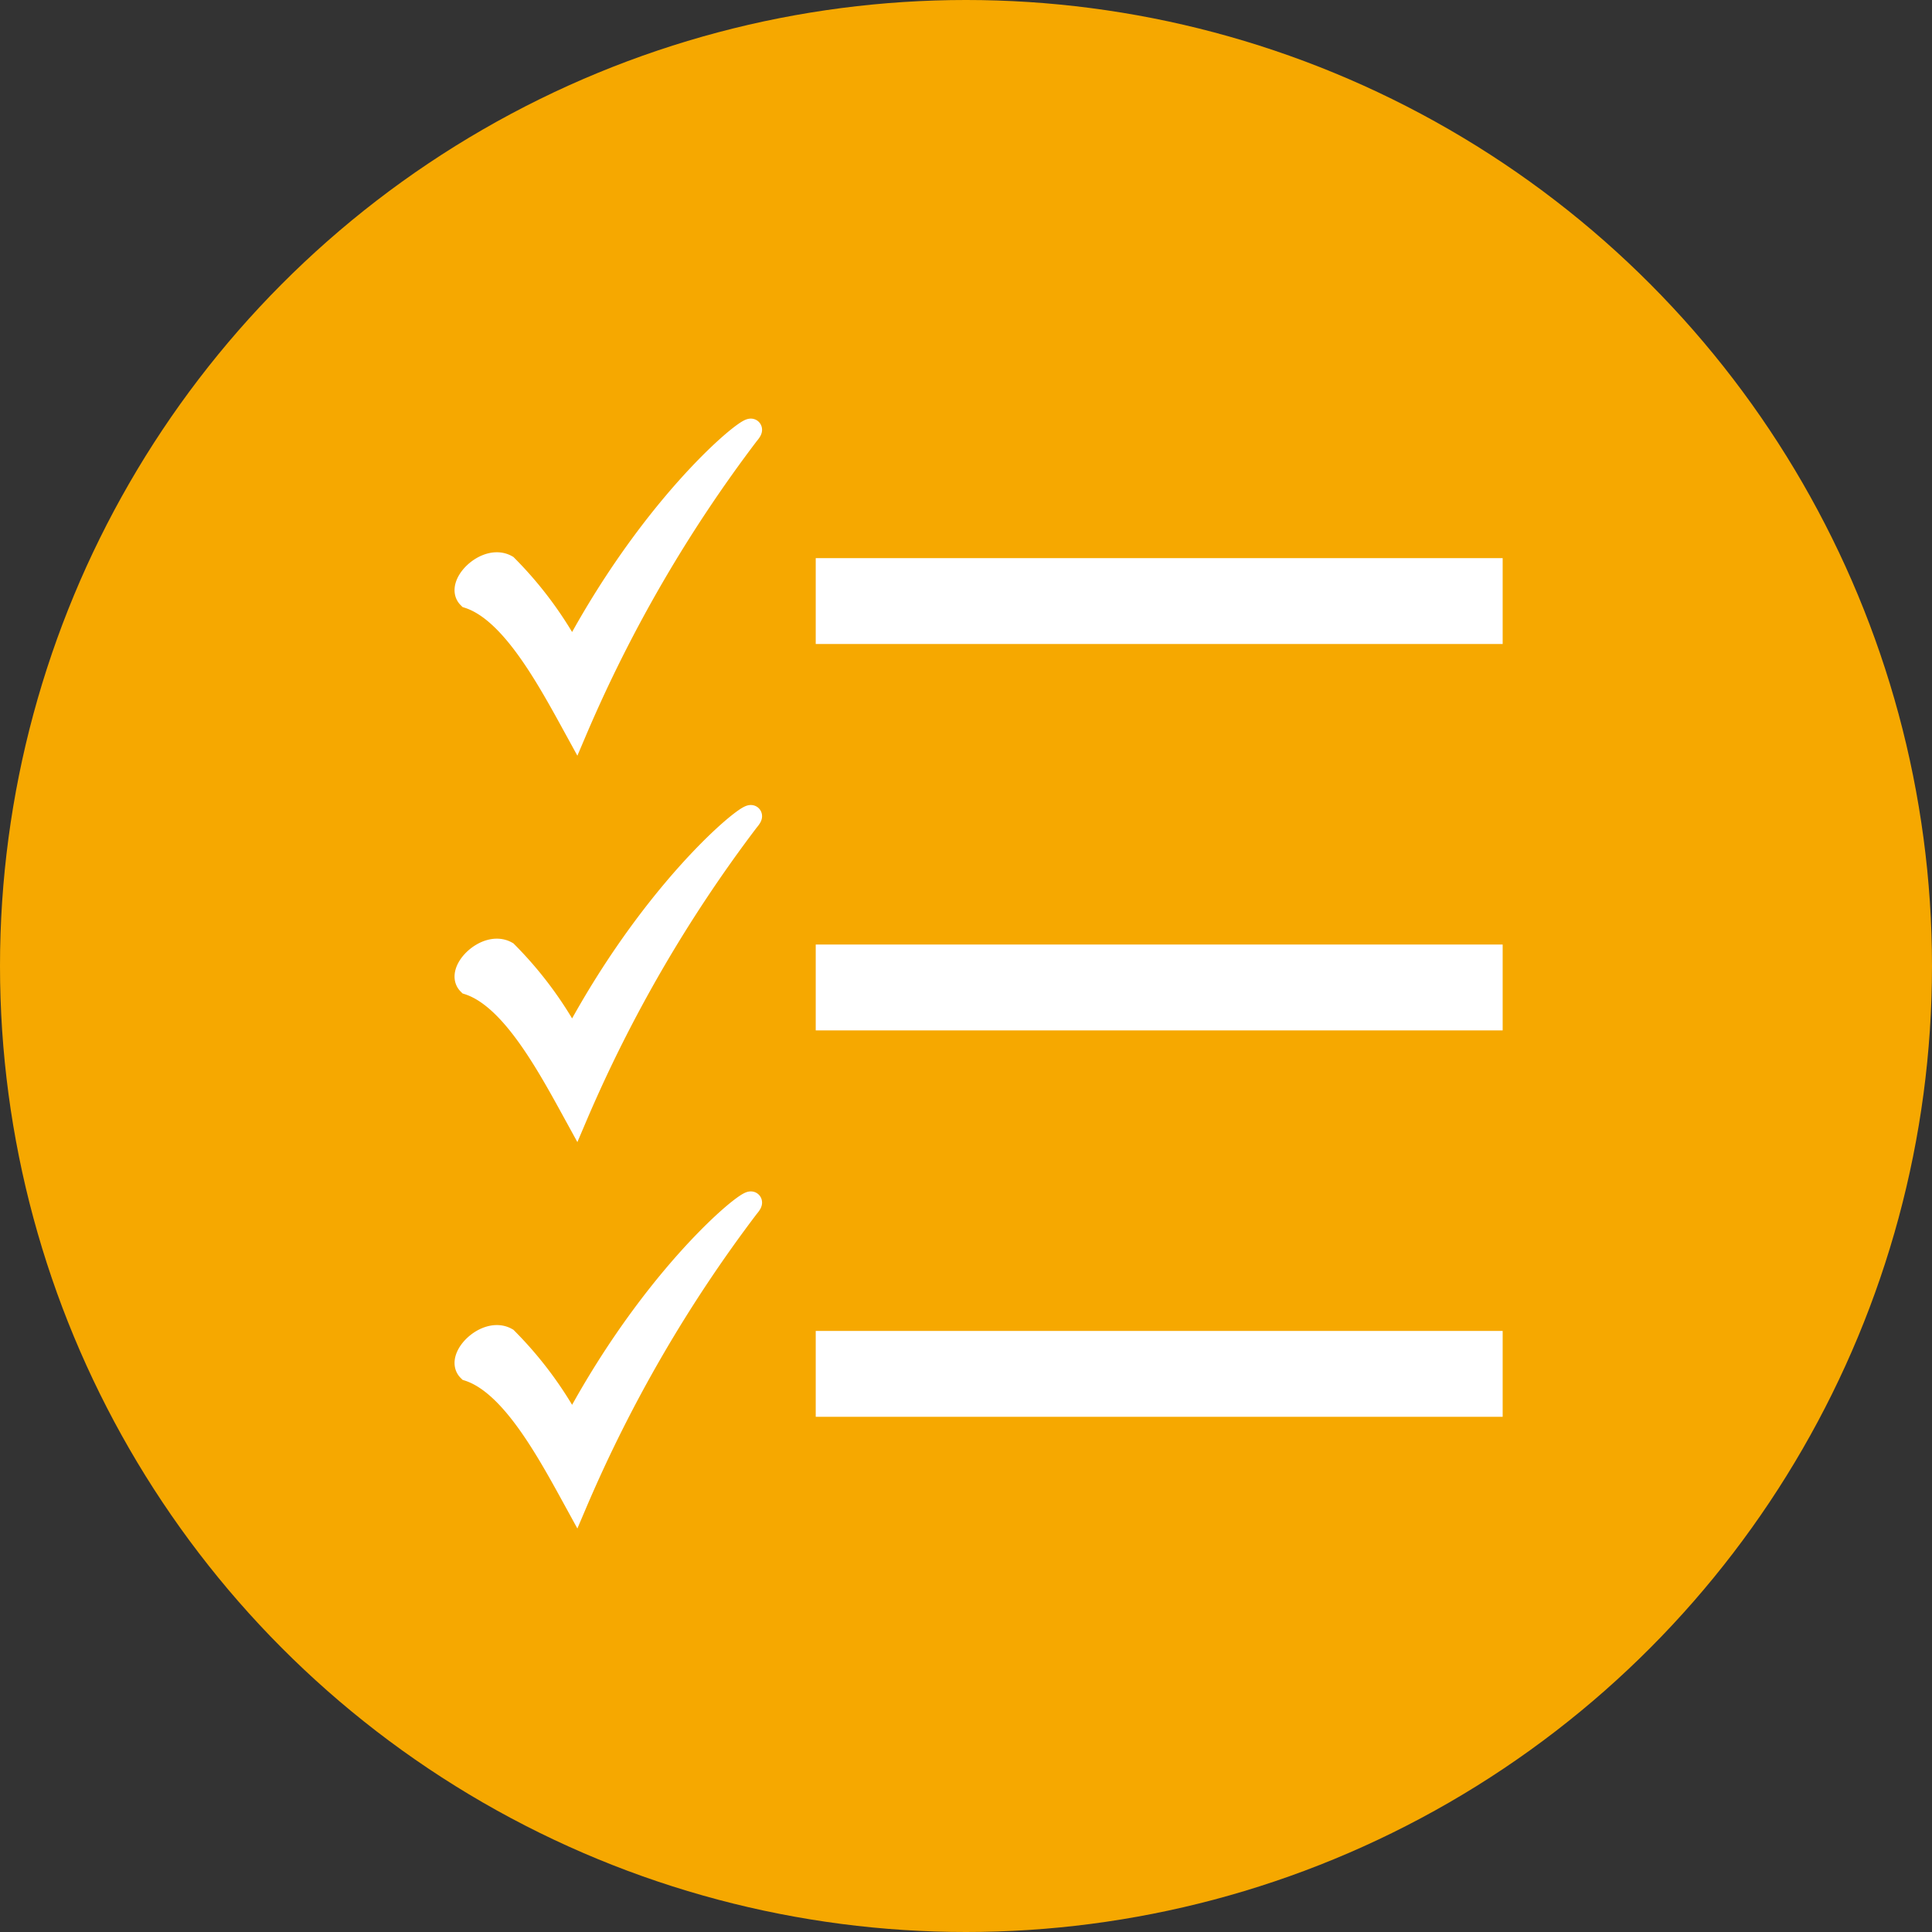
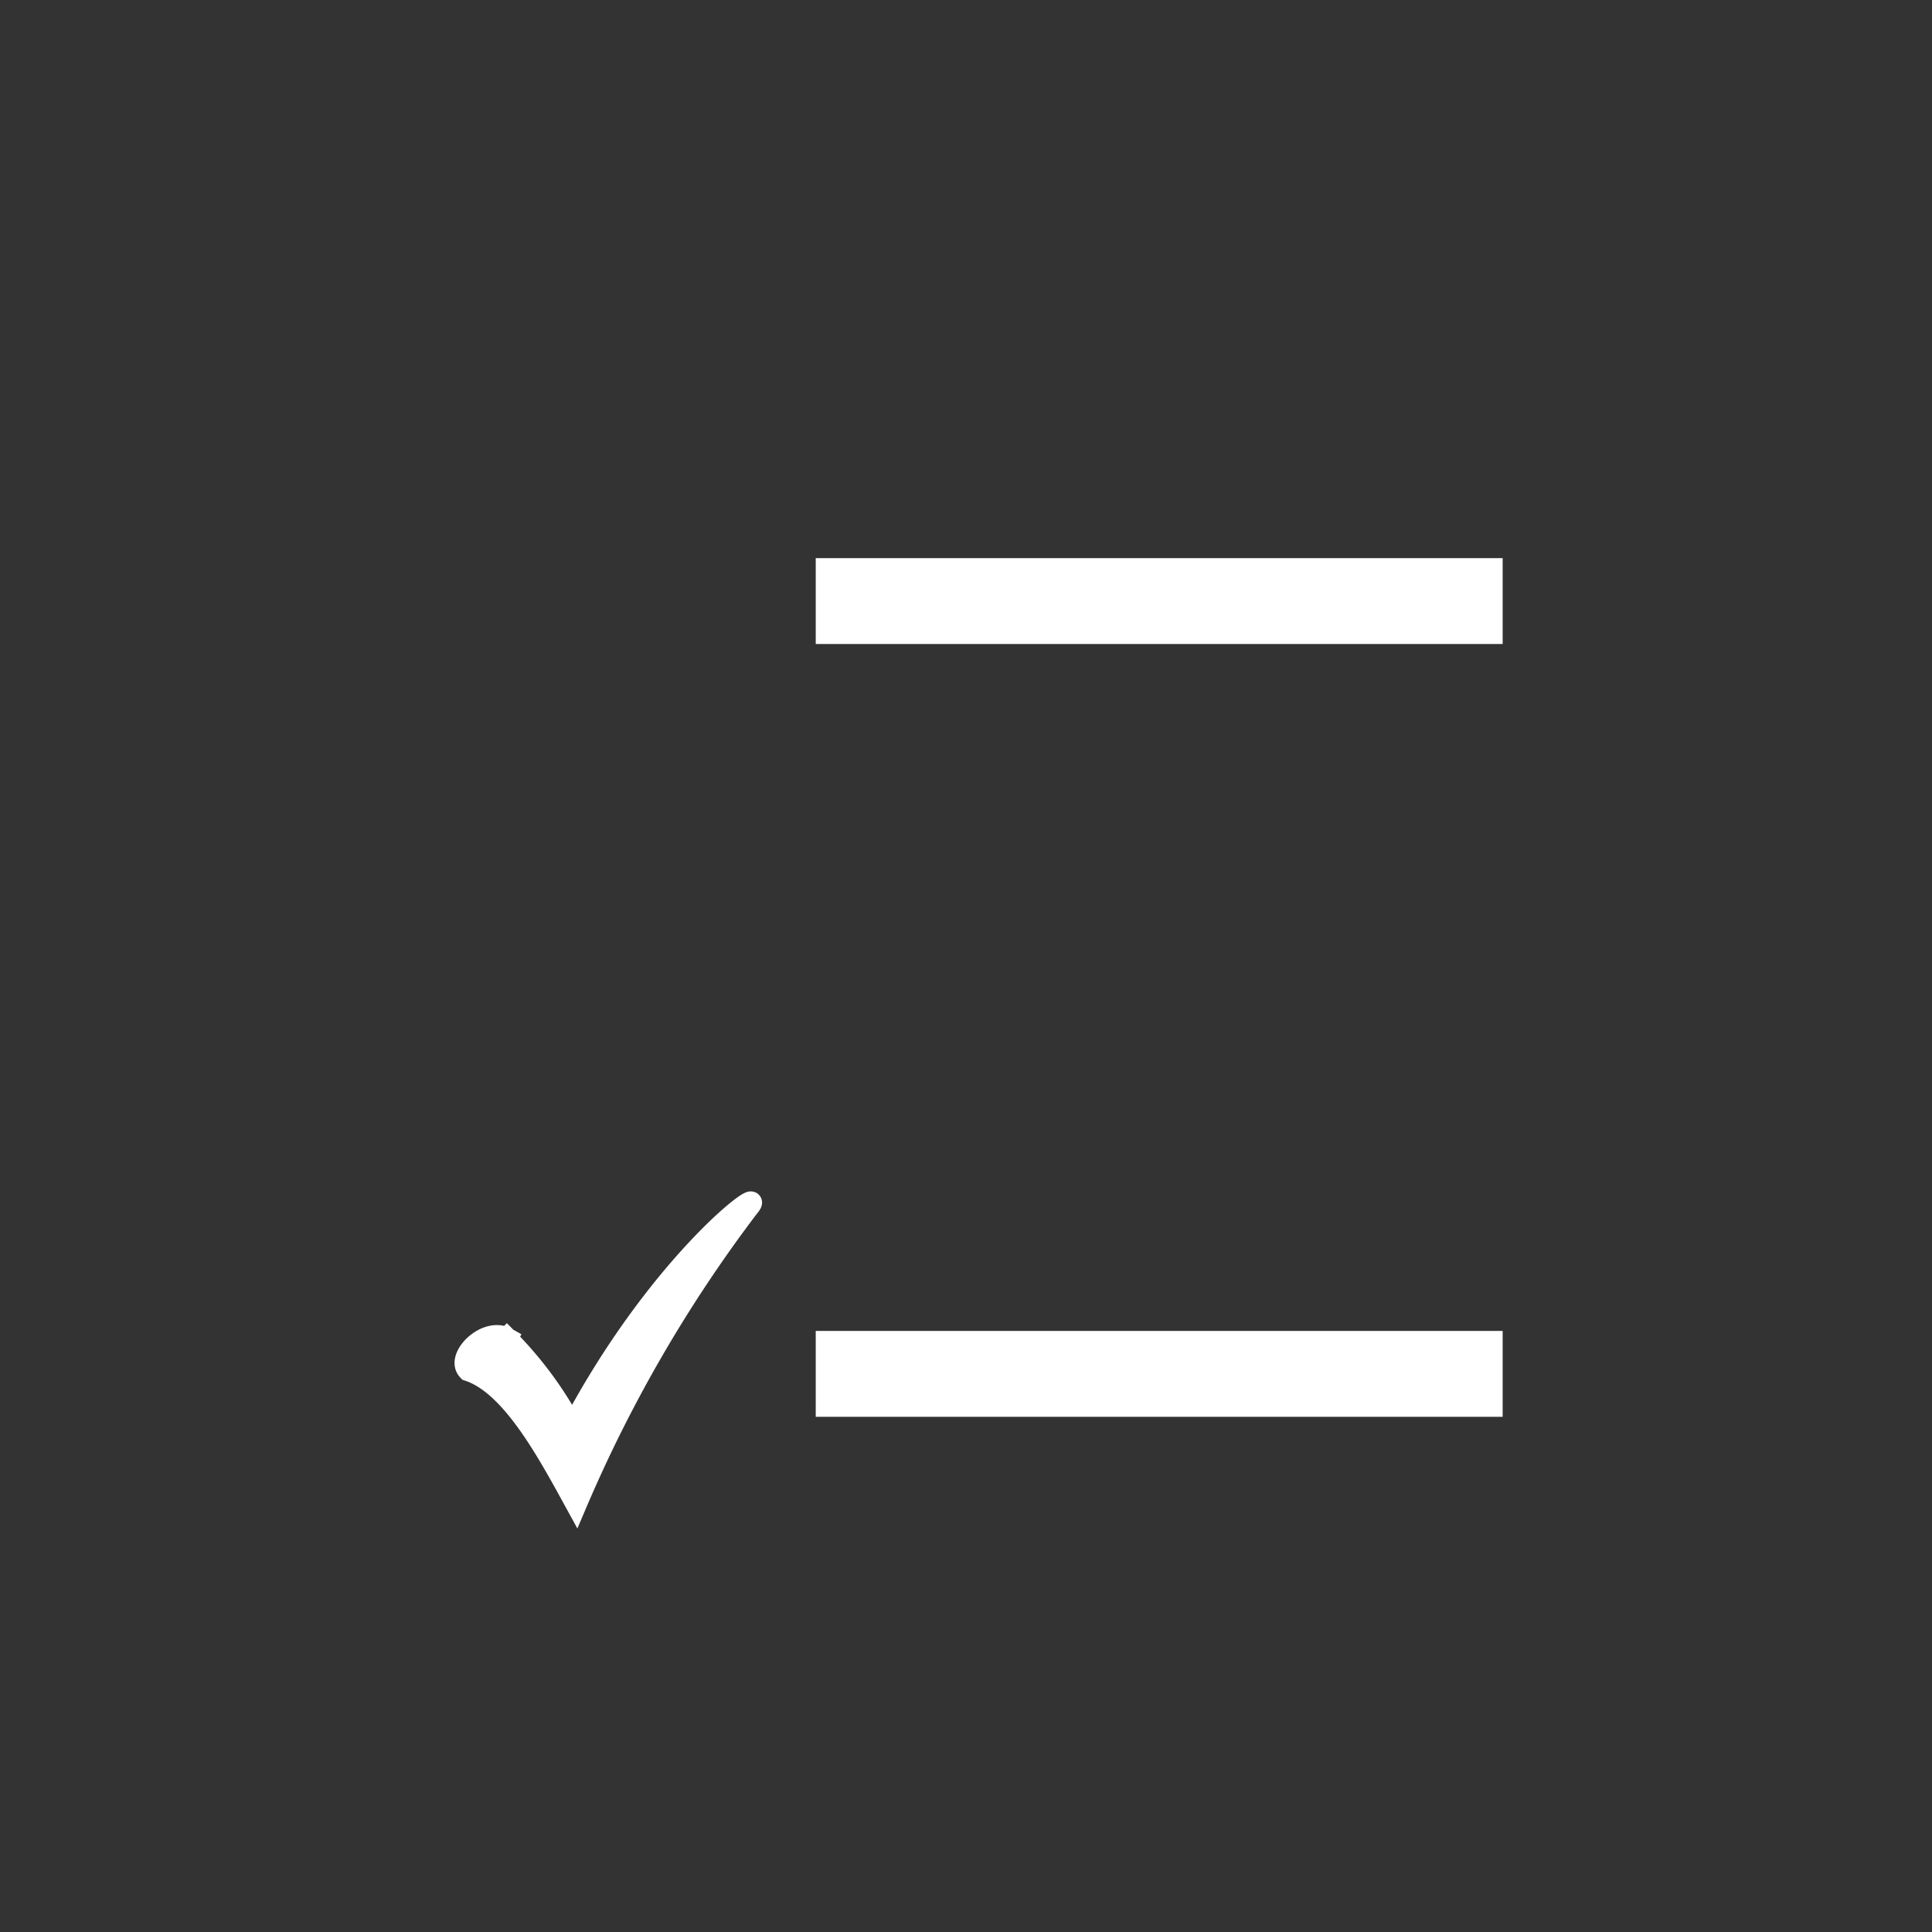
<svg xmlns="http://www.w3.org/2000/svg" width="45" height="45" viewBox="0 0 45 45">
  <rect x="0" y="0" width="45" height="45" fill="#333333" stroke="none" />
  <g transform="translate(-393 -2212)">
-     <circle cx="22.5" cy="22.5" r="22.5" transform="translate(393 2212)" fill="#f6a800" />
    <g transform="translate(2)">
      <g transform="translate(401.837 2222)">
-         <path d="M.606,3.07A8.791,8.791,0,0,1,2.131,5.133C4.224,1.186,6.766-.608,6.228.02A32.5,32.5,0,0,0,2.221,6.927c-.658-1.2-1.5-2.781-2.512-3.11C-.59,3.518.127,2.8.606,3.07Z" transform="translate(0.362 0.103)" fill="#fff" stroke="#fff" stroke-linecap="square" stroke-width="0.5" />
-       </g>
+         </g>
      <g transform="translate(401.837 2231)">
-         <path d="M.606,3.07A8.791,8.791,0,0,1,2.131,5.133C4.224,1.186,6.766-.608,6.228.02A32.5,32.5,0,0,0,2.221,6.927c-.658-1.2-1.5-2.781-2.512-3.11C-.59,3.518.127,2.8.606,3.07Z" transform="translate(0.362 0.103)" fill="#fff" stroke="#fff" stroke-linecap="square" stroke-width="0.5" />
-       </g>
+         </g>
      <g transform="translate(401.837 2240)">
-         <path d="M.606,3.07A8.791,8.791,0,0,1,2.131,5.133C4.224,1.186,6.766-.608,6.228.02A32.5,32.5,0,0,0,2.221,6.927c-.658-1.2-1.5-2.781-2.512-3.11C-.59,3.518.127,2.8.606,3.07Z" transform="translate(0.362 0.103)" fill="#fff" stroke="#fff" stroke-linecap="square" stroke-width="0.5" />
+         <path d="M.606,3.07A8.791,8.791,0,0,1,2.131,5.133C4.224,1.186,6.766-.608,6.228.02A32.5,32.5,0,0,0,2.221,6.927c-.658-1.2-1.5-2.781-2.512-3.11C-.59,3.518.127,2.8.606,3.07" transform="translate(0.362 0.103)" fill="#fff" stroke="#fff" stroke-linecap="square" stroke-width="0.5" />
      </g>
      <rect width="16" height="2" transform="translate(410 2225)" fill="#fff" />
-       <rect width="16" height="2" transform="translate(410 2234)" fill="#fff" />
      <rect width="16" height="2" transform="translate(410 2243)" fill="#fff" />
    </g>
  </g>
</svg>